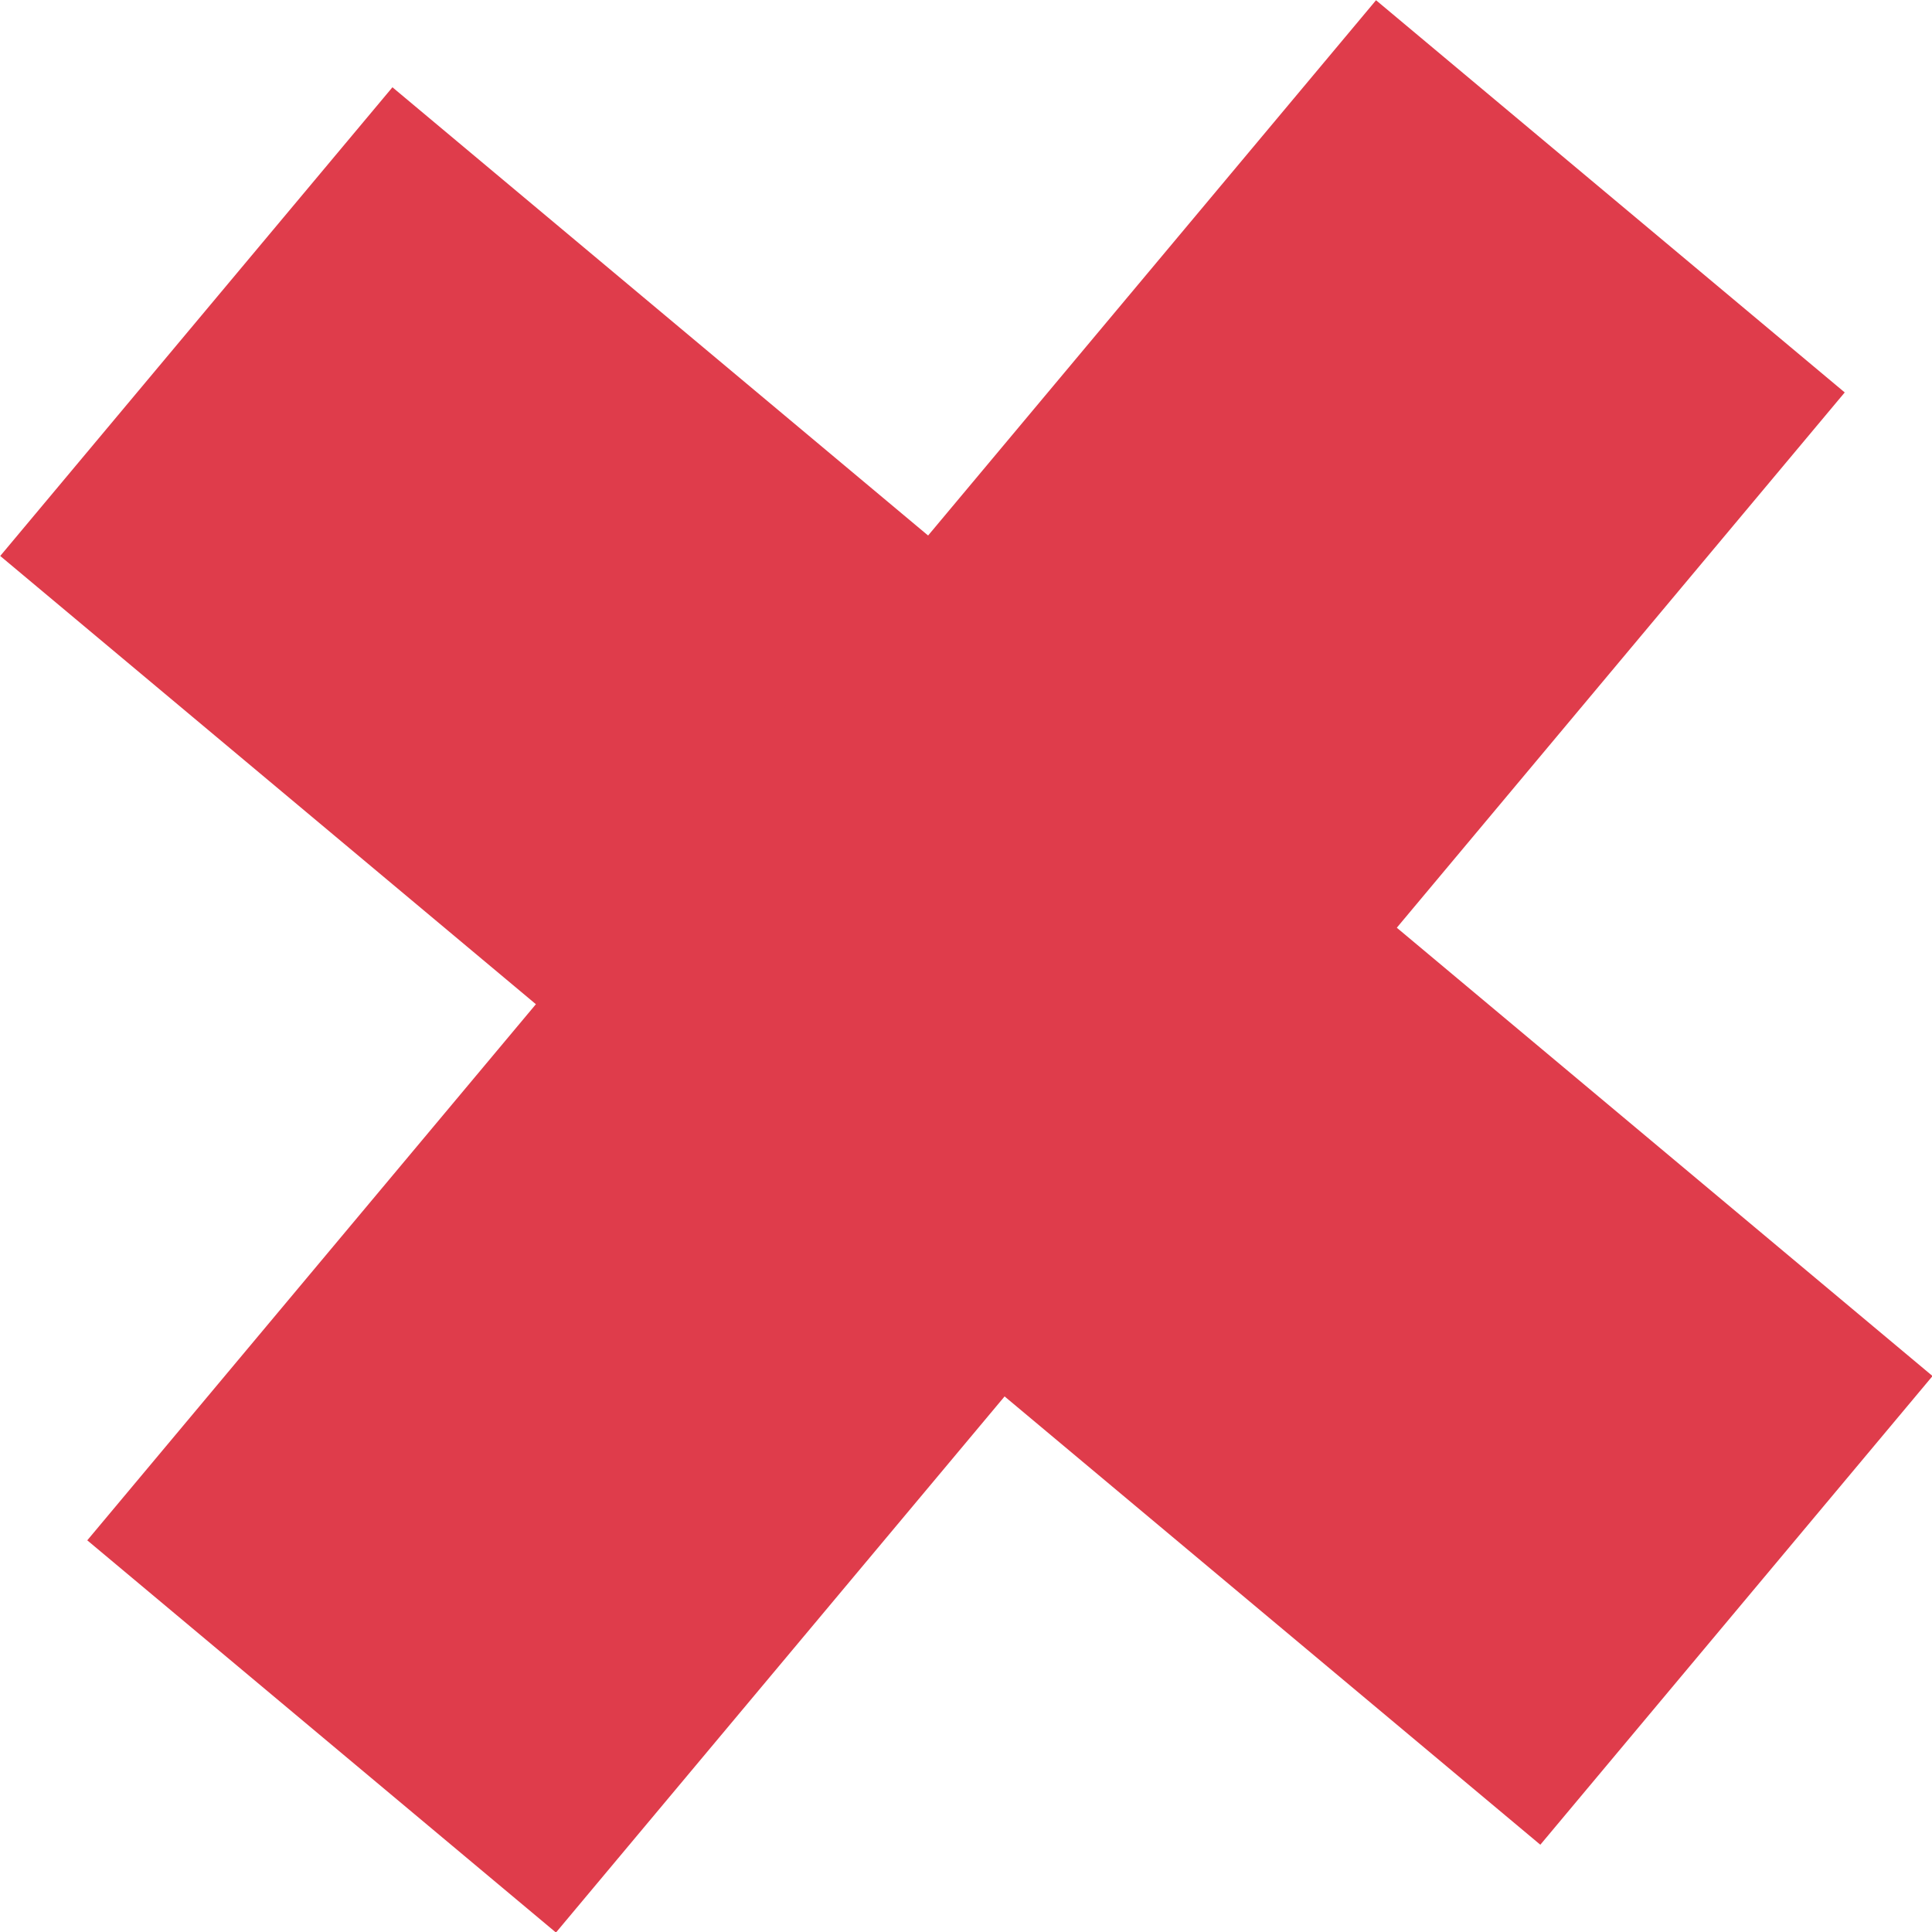
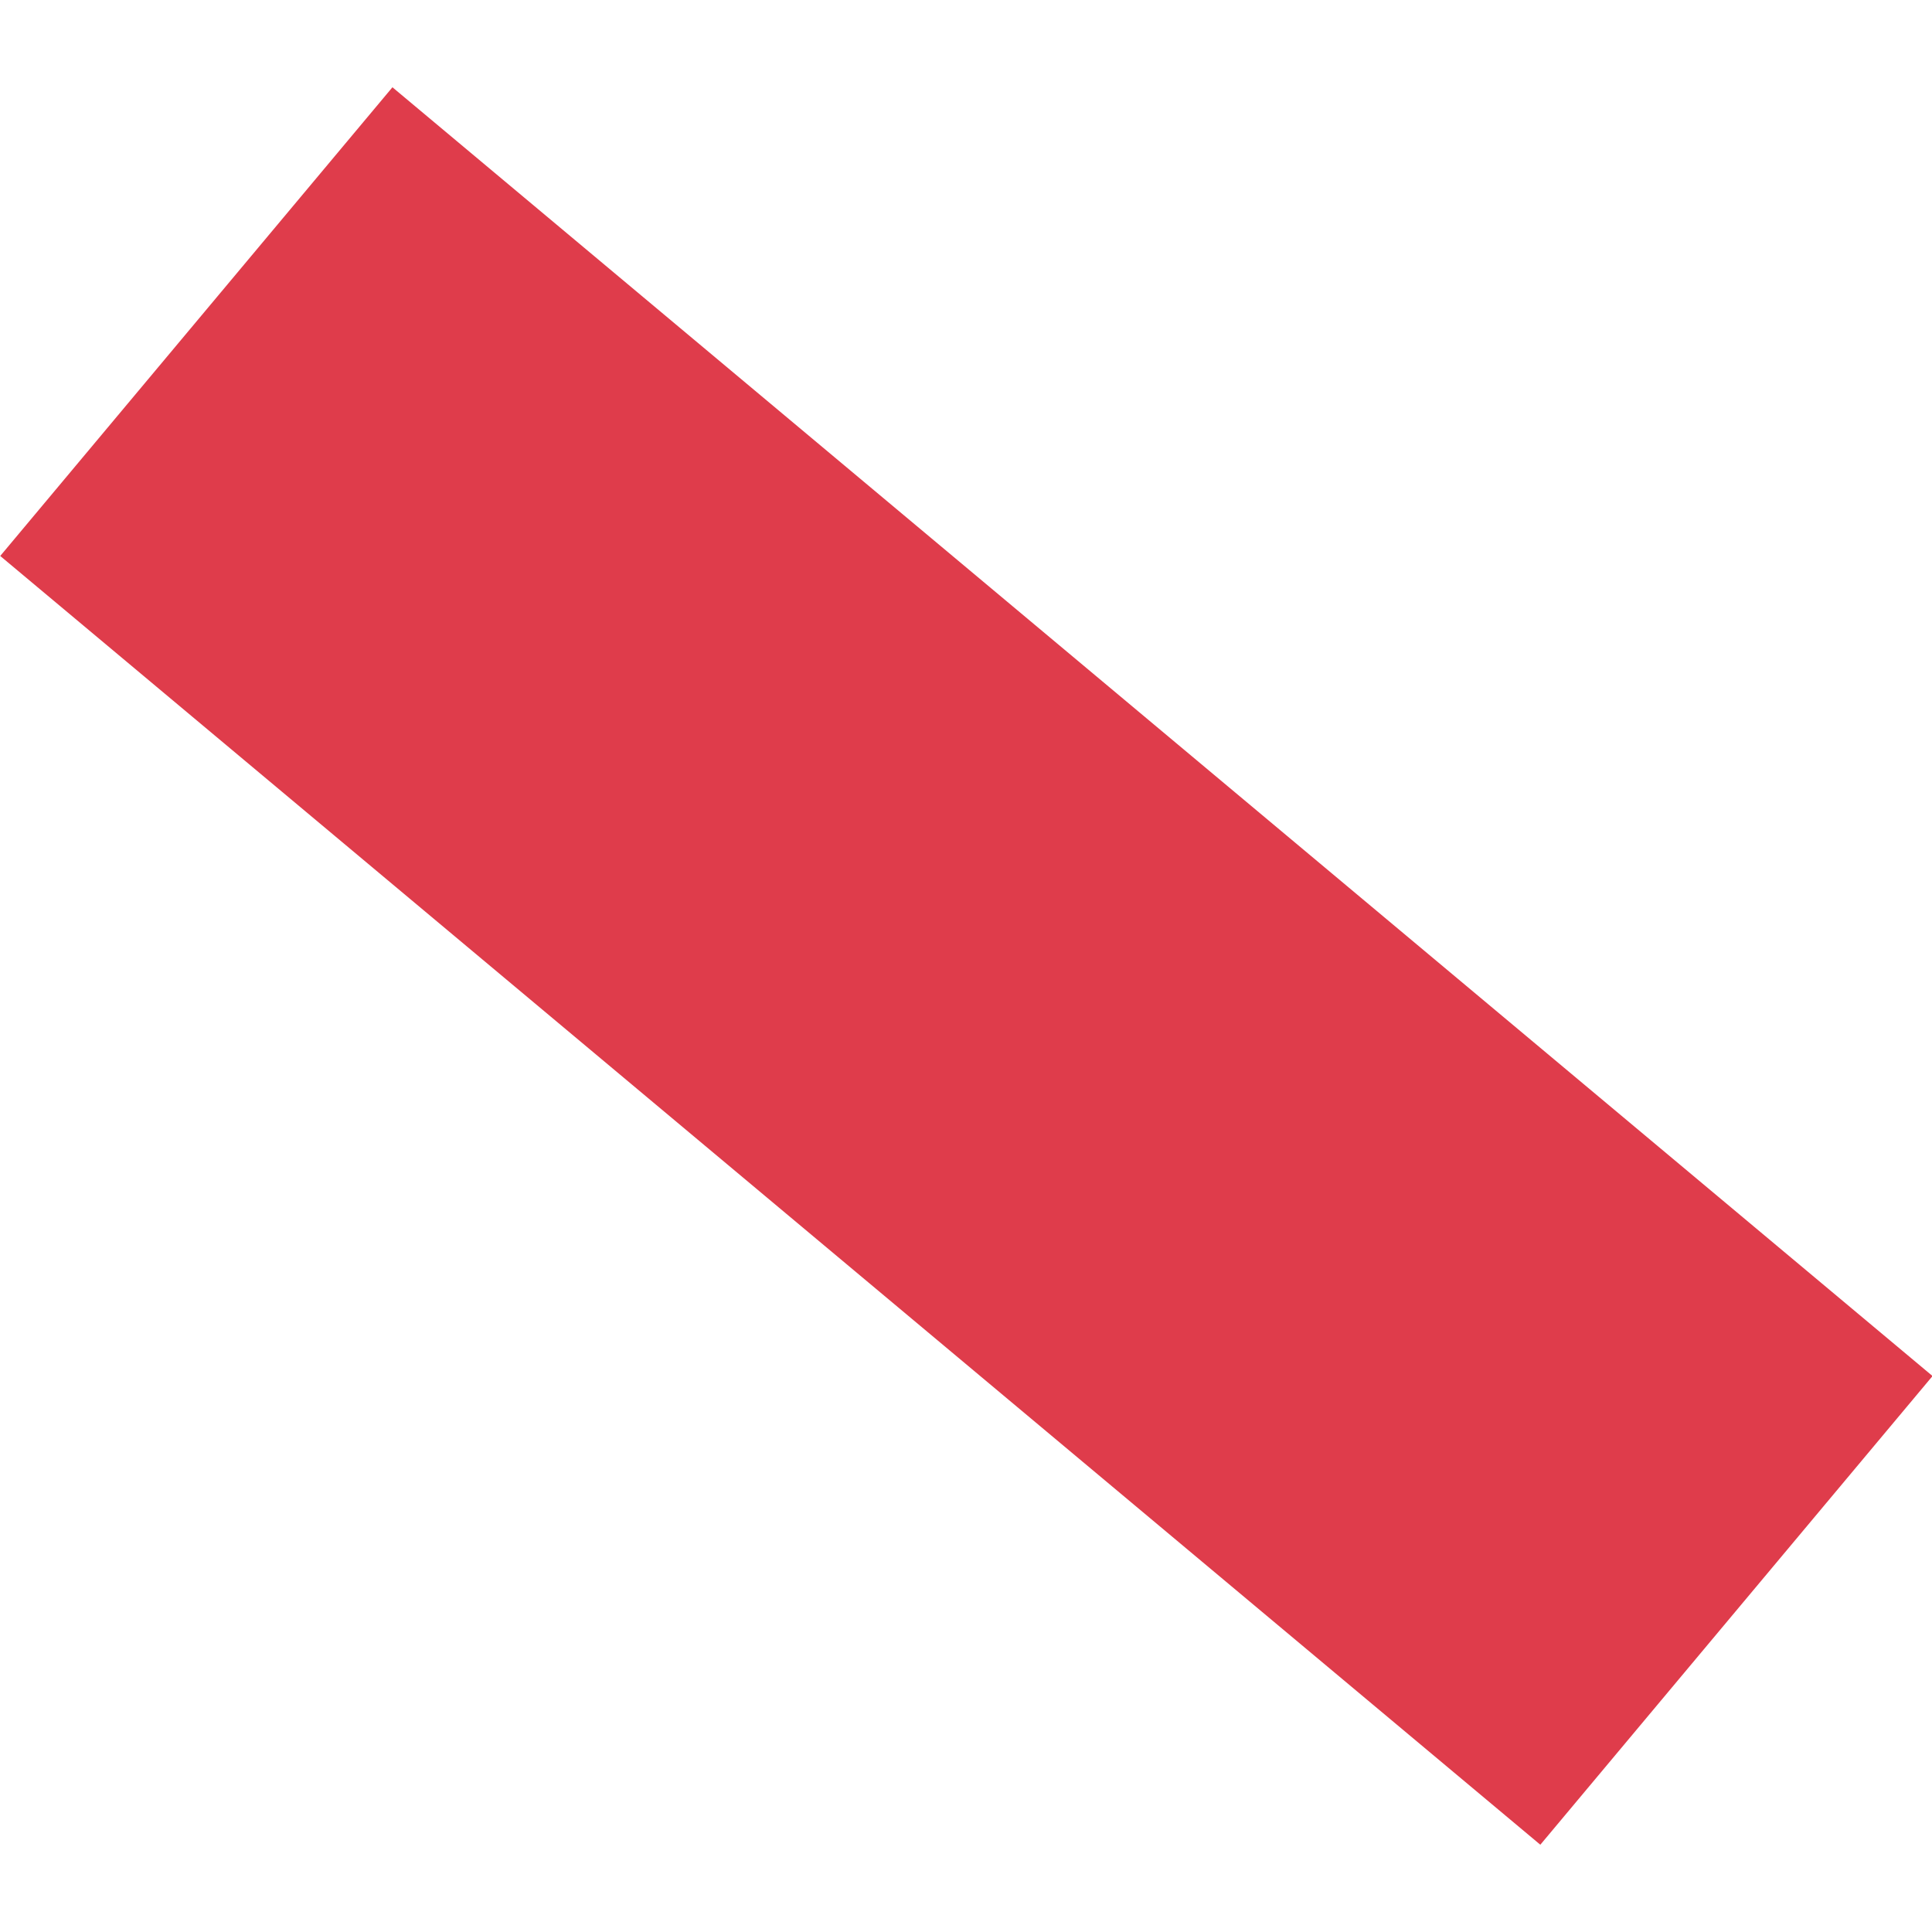
<svg xmlns="http://www.w3.org/2000/svg" viewBox="0 0 25.29 25.29">
  <defs>
    <style>.cls-1{fill:#69be5c;stroke:#df3c4b;stroke-miterlimit:10;stroke-width:8px;}</style>
  </defs>
  <g id="Layer_2" data-name="Layer 2">
    <g id="Layer_1-2" data-name="Layer 1">
      <line class="cls-1" x1="2.57" y1="4.21" x2="22.73" y2="21.08" />
-       <line class="cls-1" x1="4.21" y1="22.73" x2="21.08" y2="2.57" />
    </g>
  </g>
</svg>